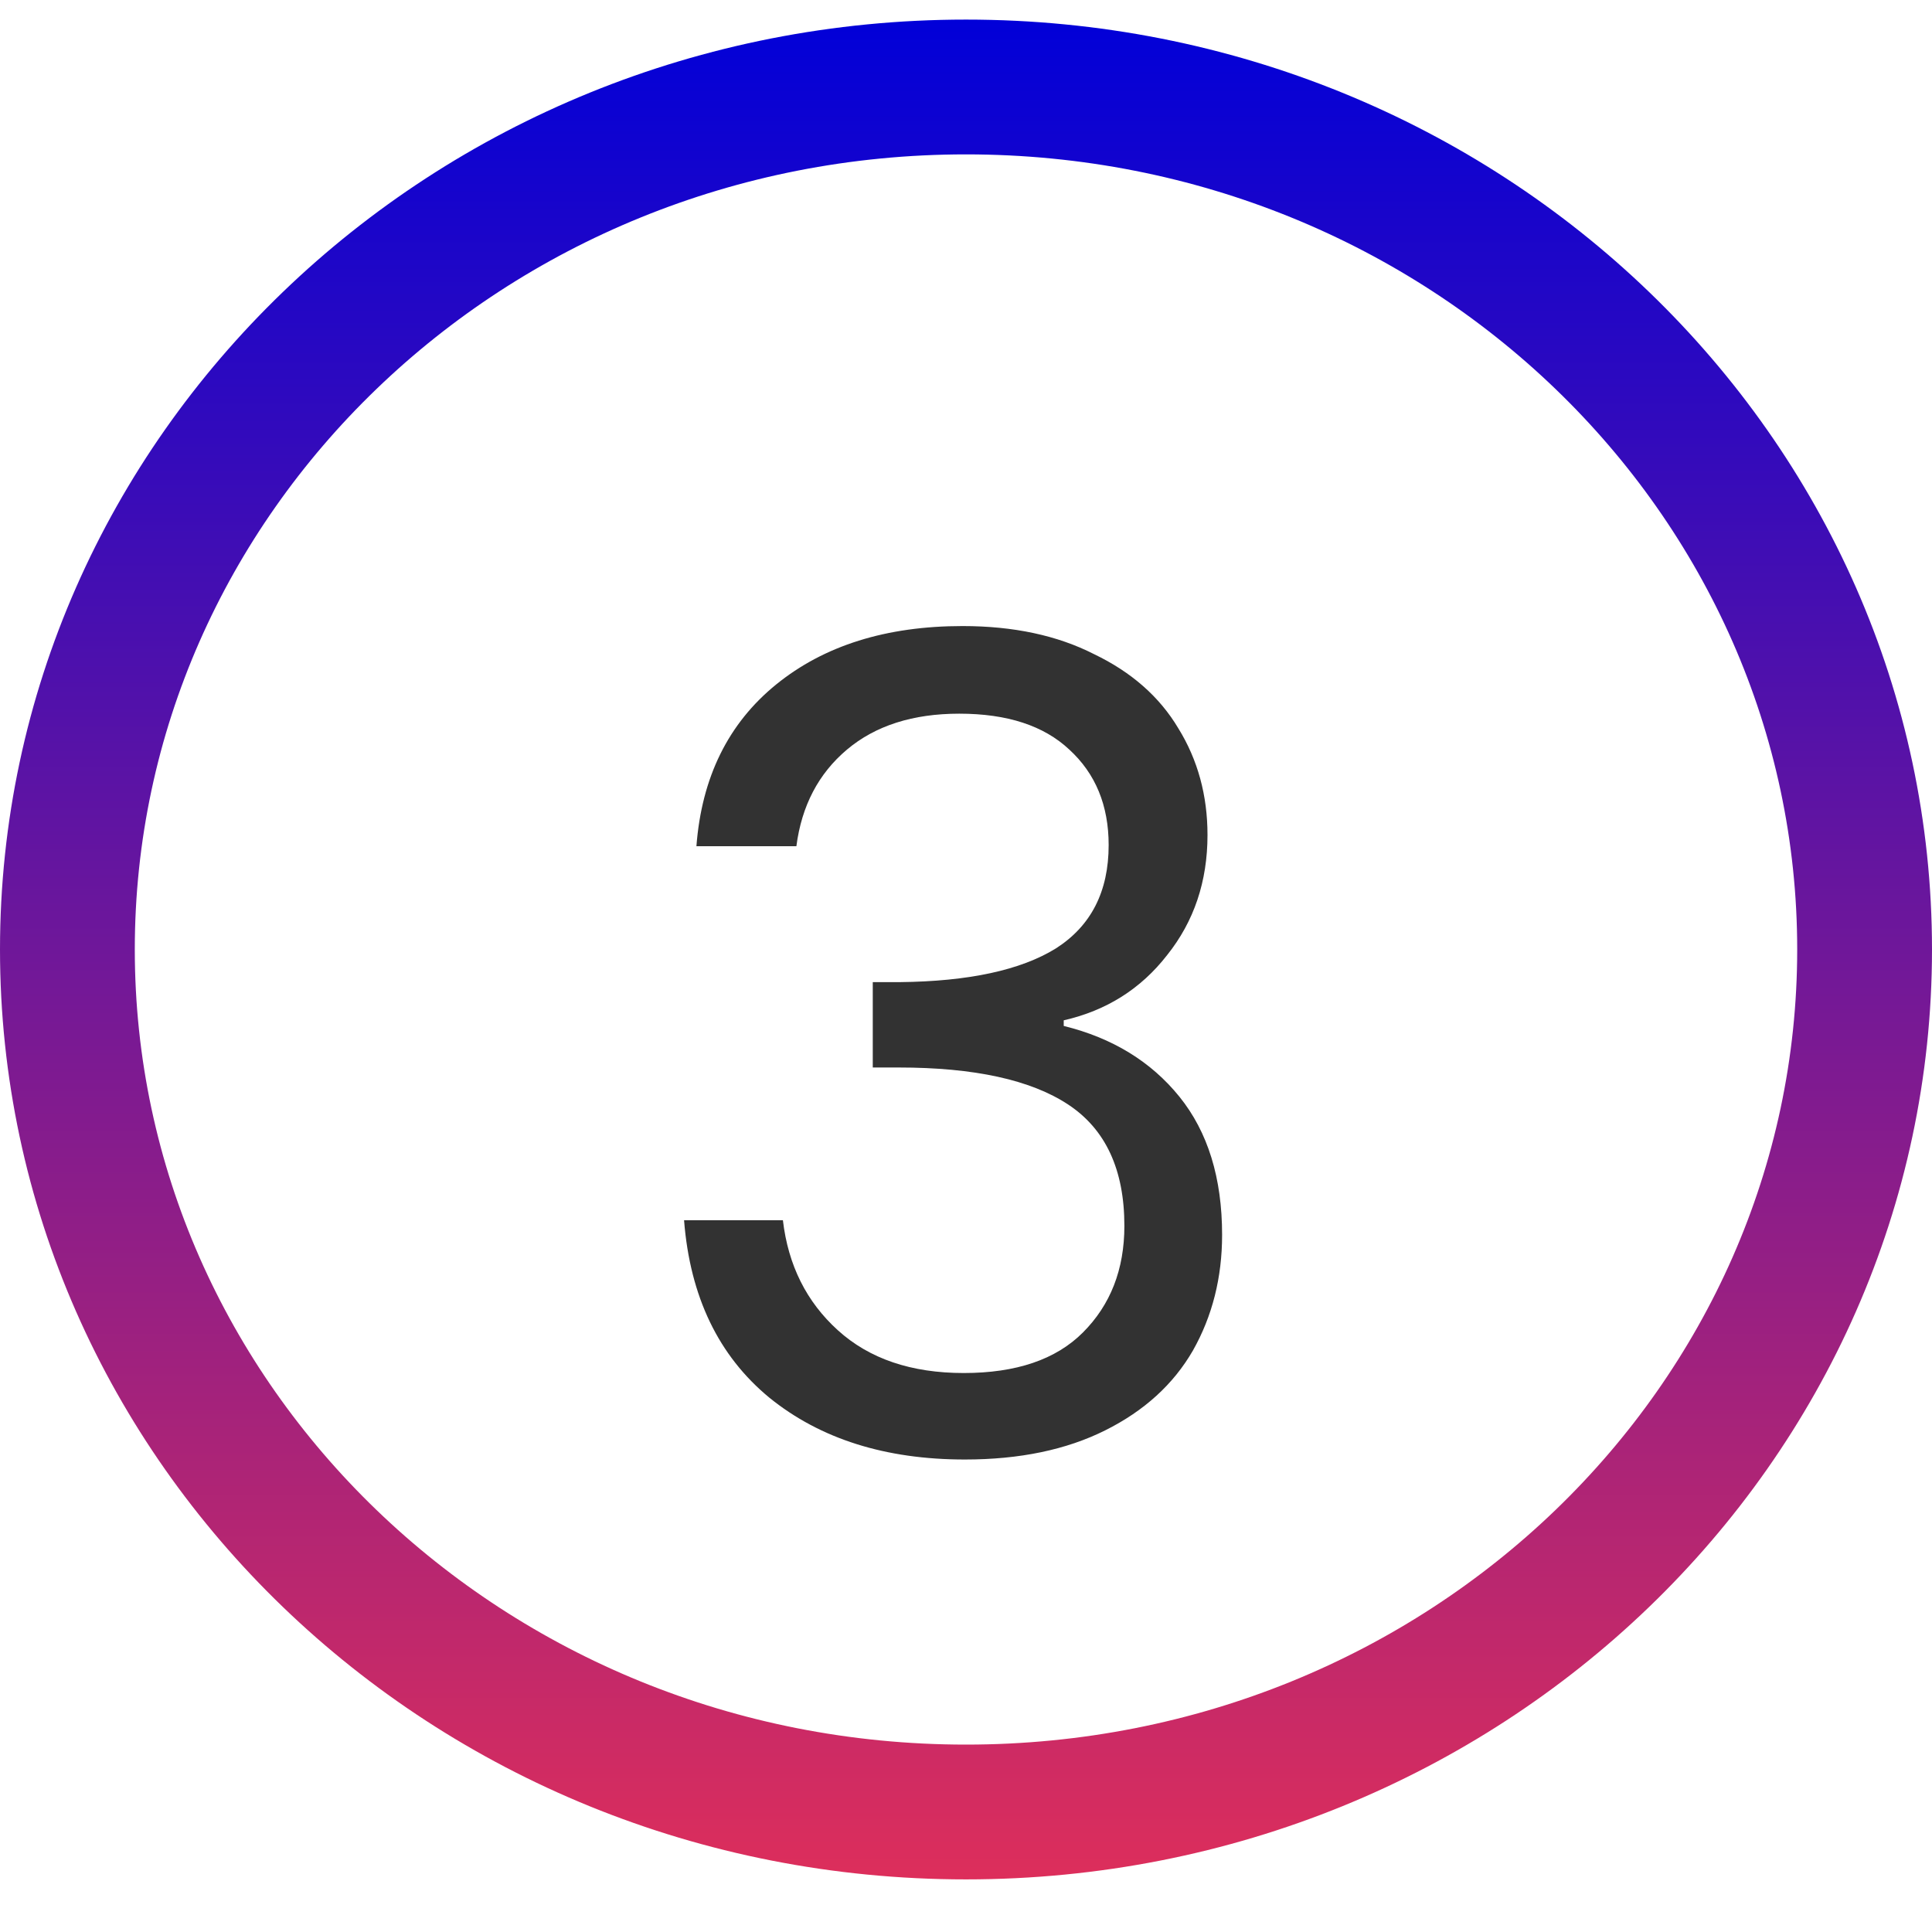
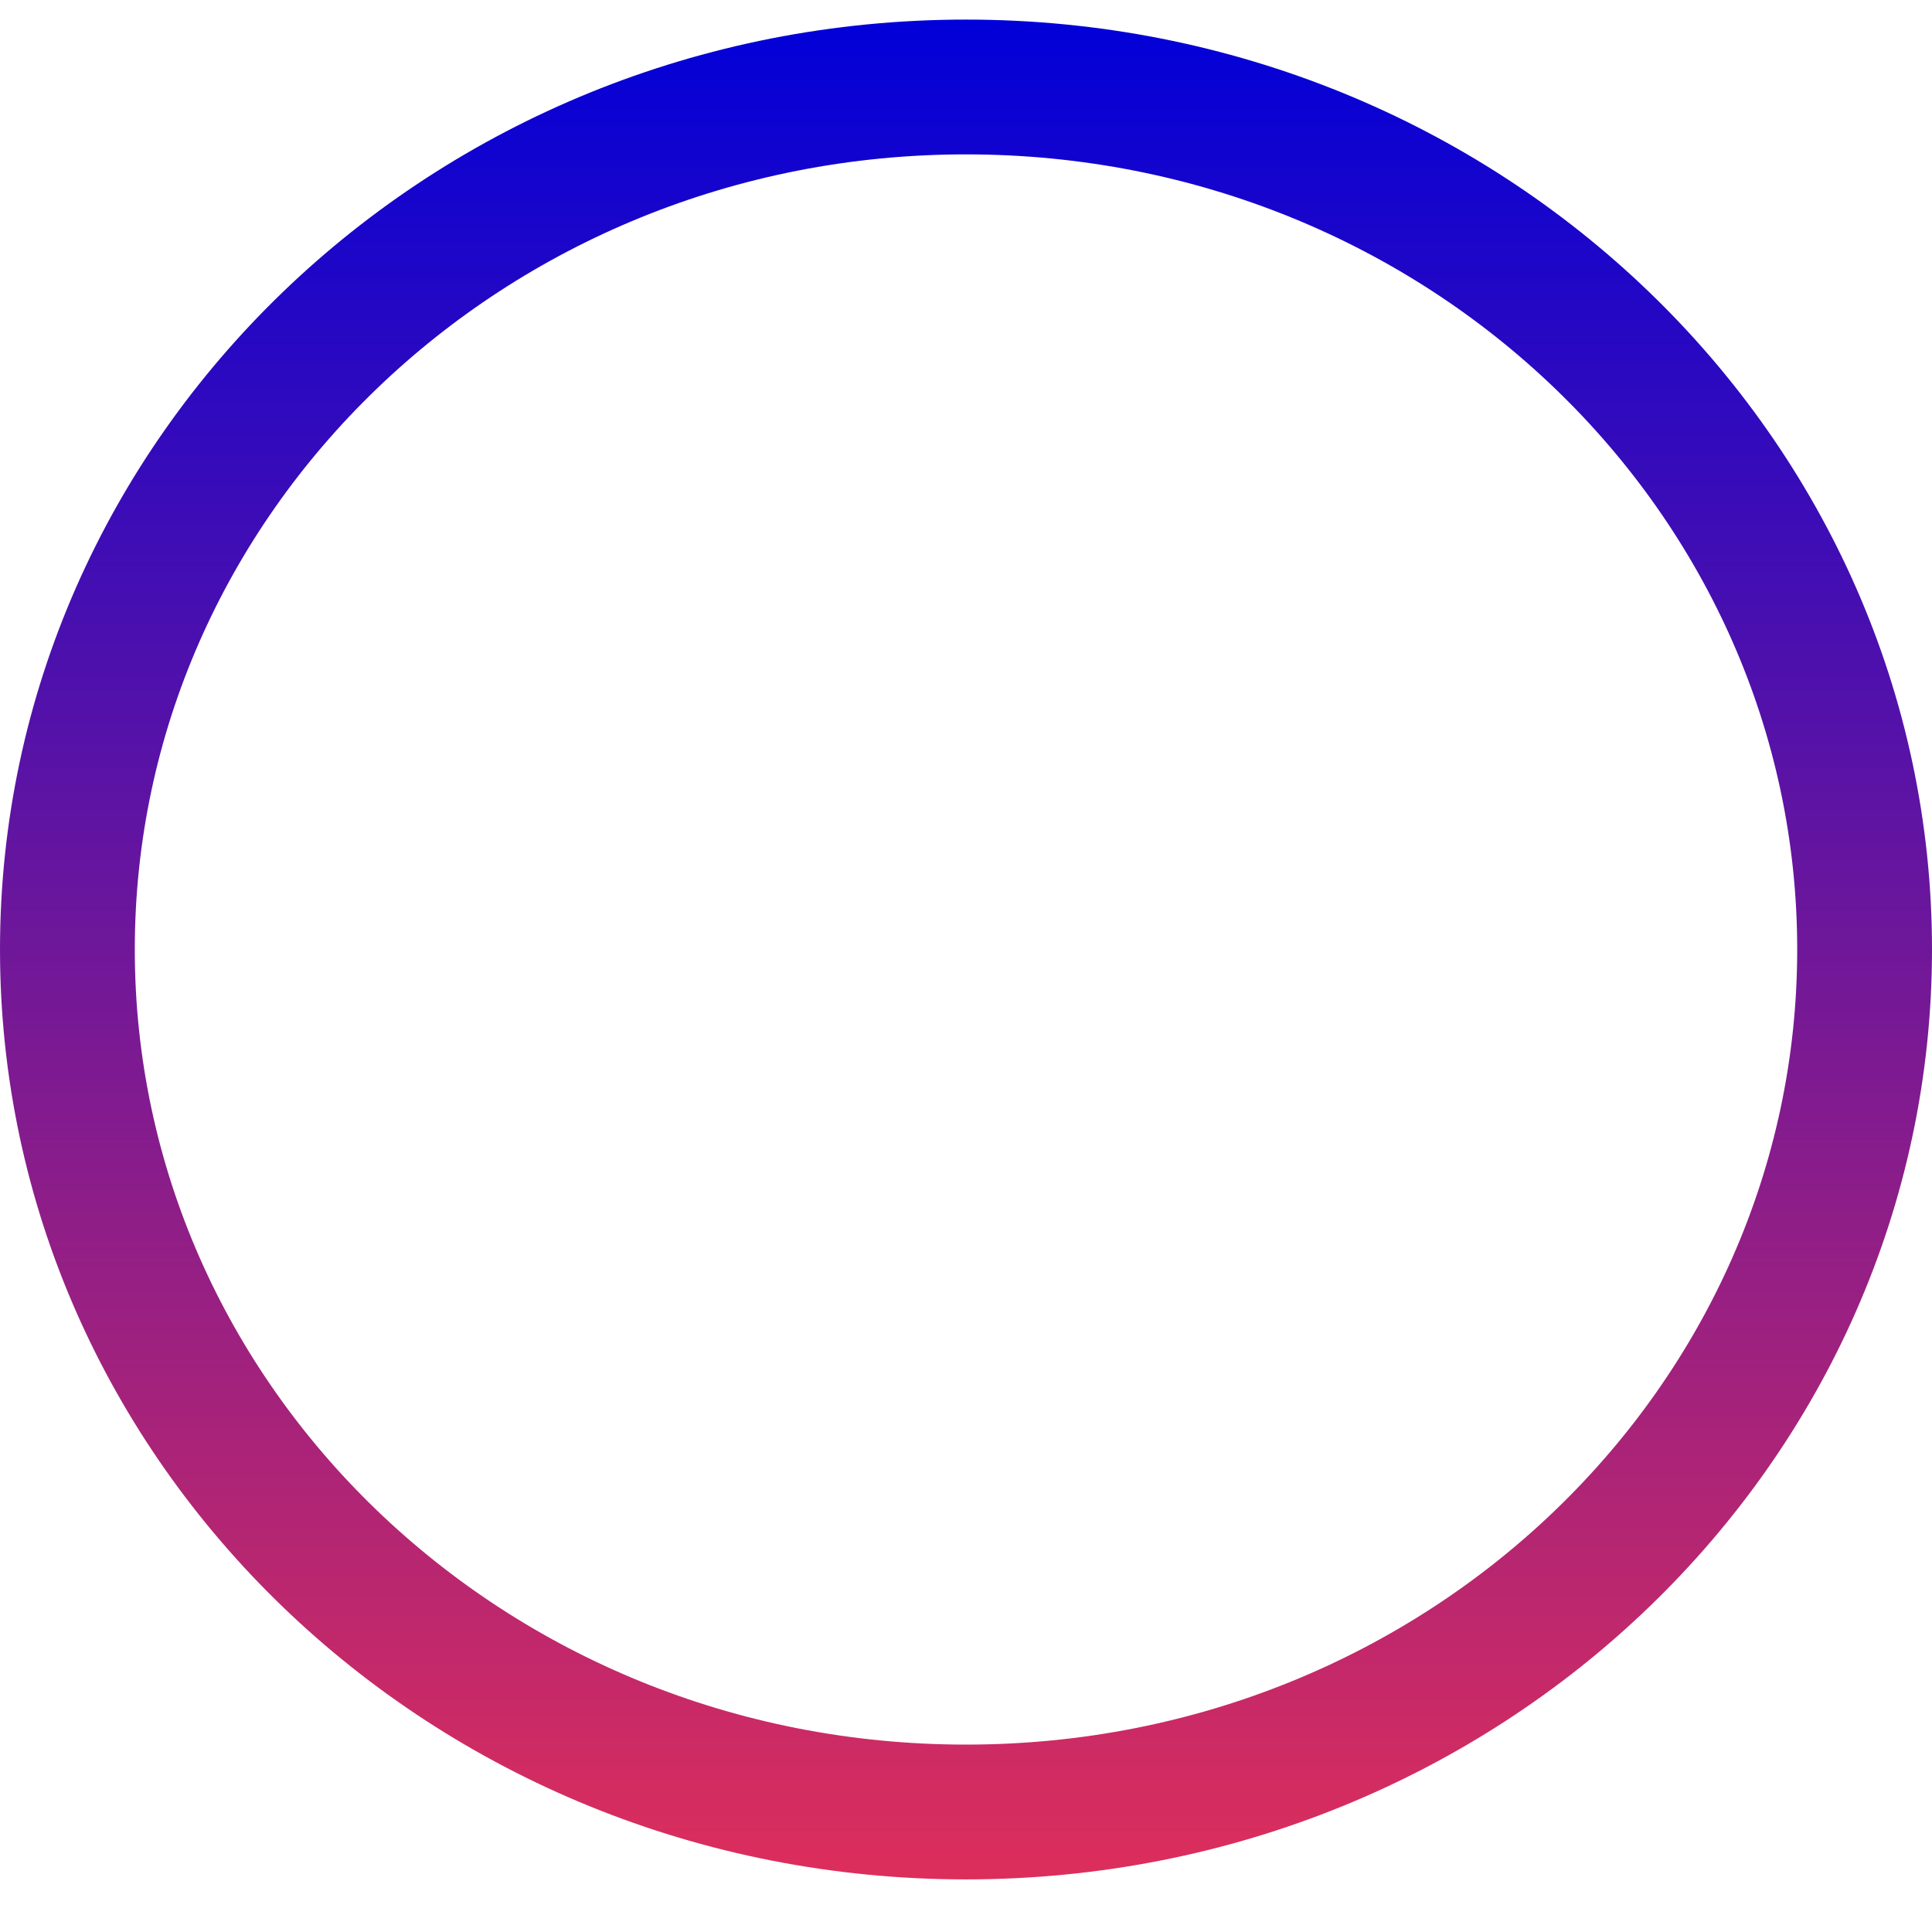
<svg xmlns="http://www.w3.org/2000/svg" width="43" height="43" viewBox="0 0 43 43" fill="none">
-   <path d="M15.5 18.834C15.617 17.301 16.208 16.101 17.275 15.234C18.342 14.368 19.725 13.934 21.425 13.934C22.558 13.934 23.533 14.143 24.35 14.559C25.183 14.959 25.808 15.509 26.225 16.209C26.658 16.909 26.875 17.701 26.875 18.584C26.875 19.618 26.575 20.509 25.975 21.259C25.392 22.009 24.625 22.493 23.675 22.709V22.834C24.758 23.101 25.617 23.626 26.25 24.409C26.883 25.193 27.2 26.218 27.2 27.484C27.2 28.434 26.983 29.293 26.55 30.059C26.117 30.809 25.467 31.401 24.6 31.834C23.733 32.268 22.692 32.484 21.475 32.484C19.708 32.484 18.258 32.026 17.125 31.109C15.992 30.176 15.358 28.859 15.225 27.159H17.425C17.542 28.159 17.95 28.976 18.65 29.609C19.35 30.243 20.283 30.559 21.45 30.559C22.617 30.559 23.5 30.259 24.1 29.659C24.717 29.043 25.025 28.251 25.025 27.284C25.025 26.034 24.608 25.134 23.775 24.584C22.942 24.034 21.683 23.759 20 23.759H19.425V21.859H20.025C21.558 21.843 22.717 21.593 23.5 21.109C24.283 20.609 24.675 19.843 24.675 18.809C24.675 17.926 24.383 17.218 23.8 16.684C23.233 16.151 22.417 15.884 21.35 15.884C20.317 15.884 19.483 16.151 18.85 16.684C18.217 17.218 17.842 17.934 17.725 18.834H15.5Z" fill="#323232" />
  <path d="M41.5 21.132C41.5 31.681 32.6 40.329 21.5 40.329C10.4 40.329 1.5 31.681 1.5 21.132C1.5 10.584 10.4 1.936 21.5 1.936C32.6 1.936 41.5 10.584 41.5 21.132Z" stroke="url(#paint0_linear_1245_1402)" stroke-width="3" />
  <defs>
    <linearGradient id="paint0_linear_1245_1402" x1="21.5" y1="0.436" x2="21.5" y2="41.829" gradientUnits="userSpaceOnUse">
      <stop stop-color="#0100D8" />
      <stop offset="1" stop-color="#DD2E5B" />
    </linearGradient>
  </defs>
</svg>